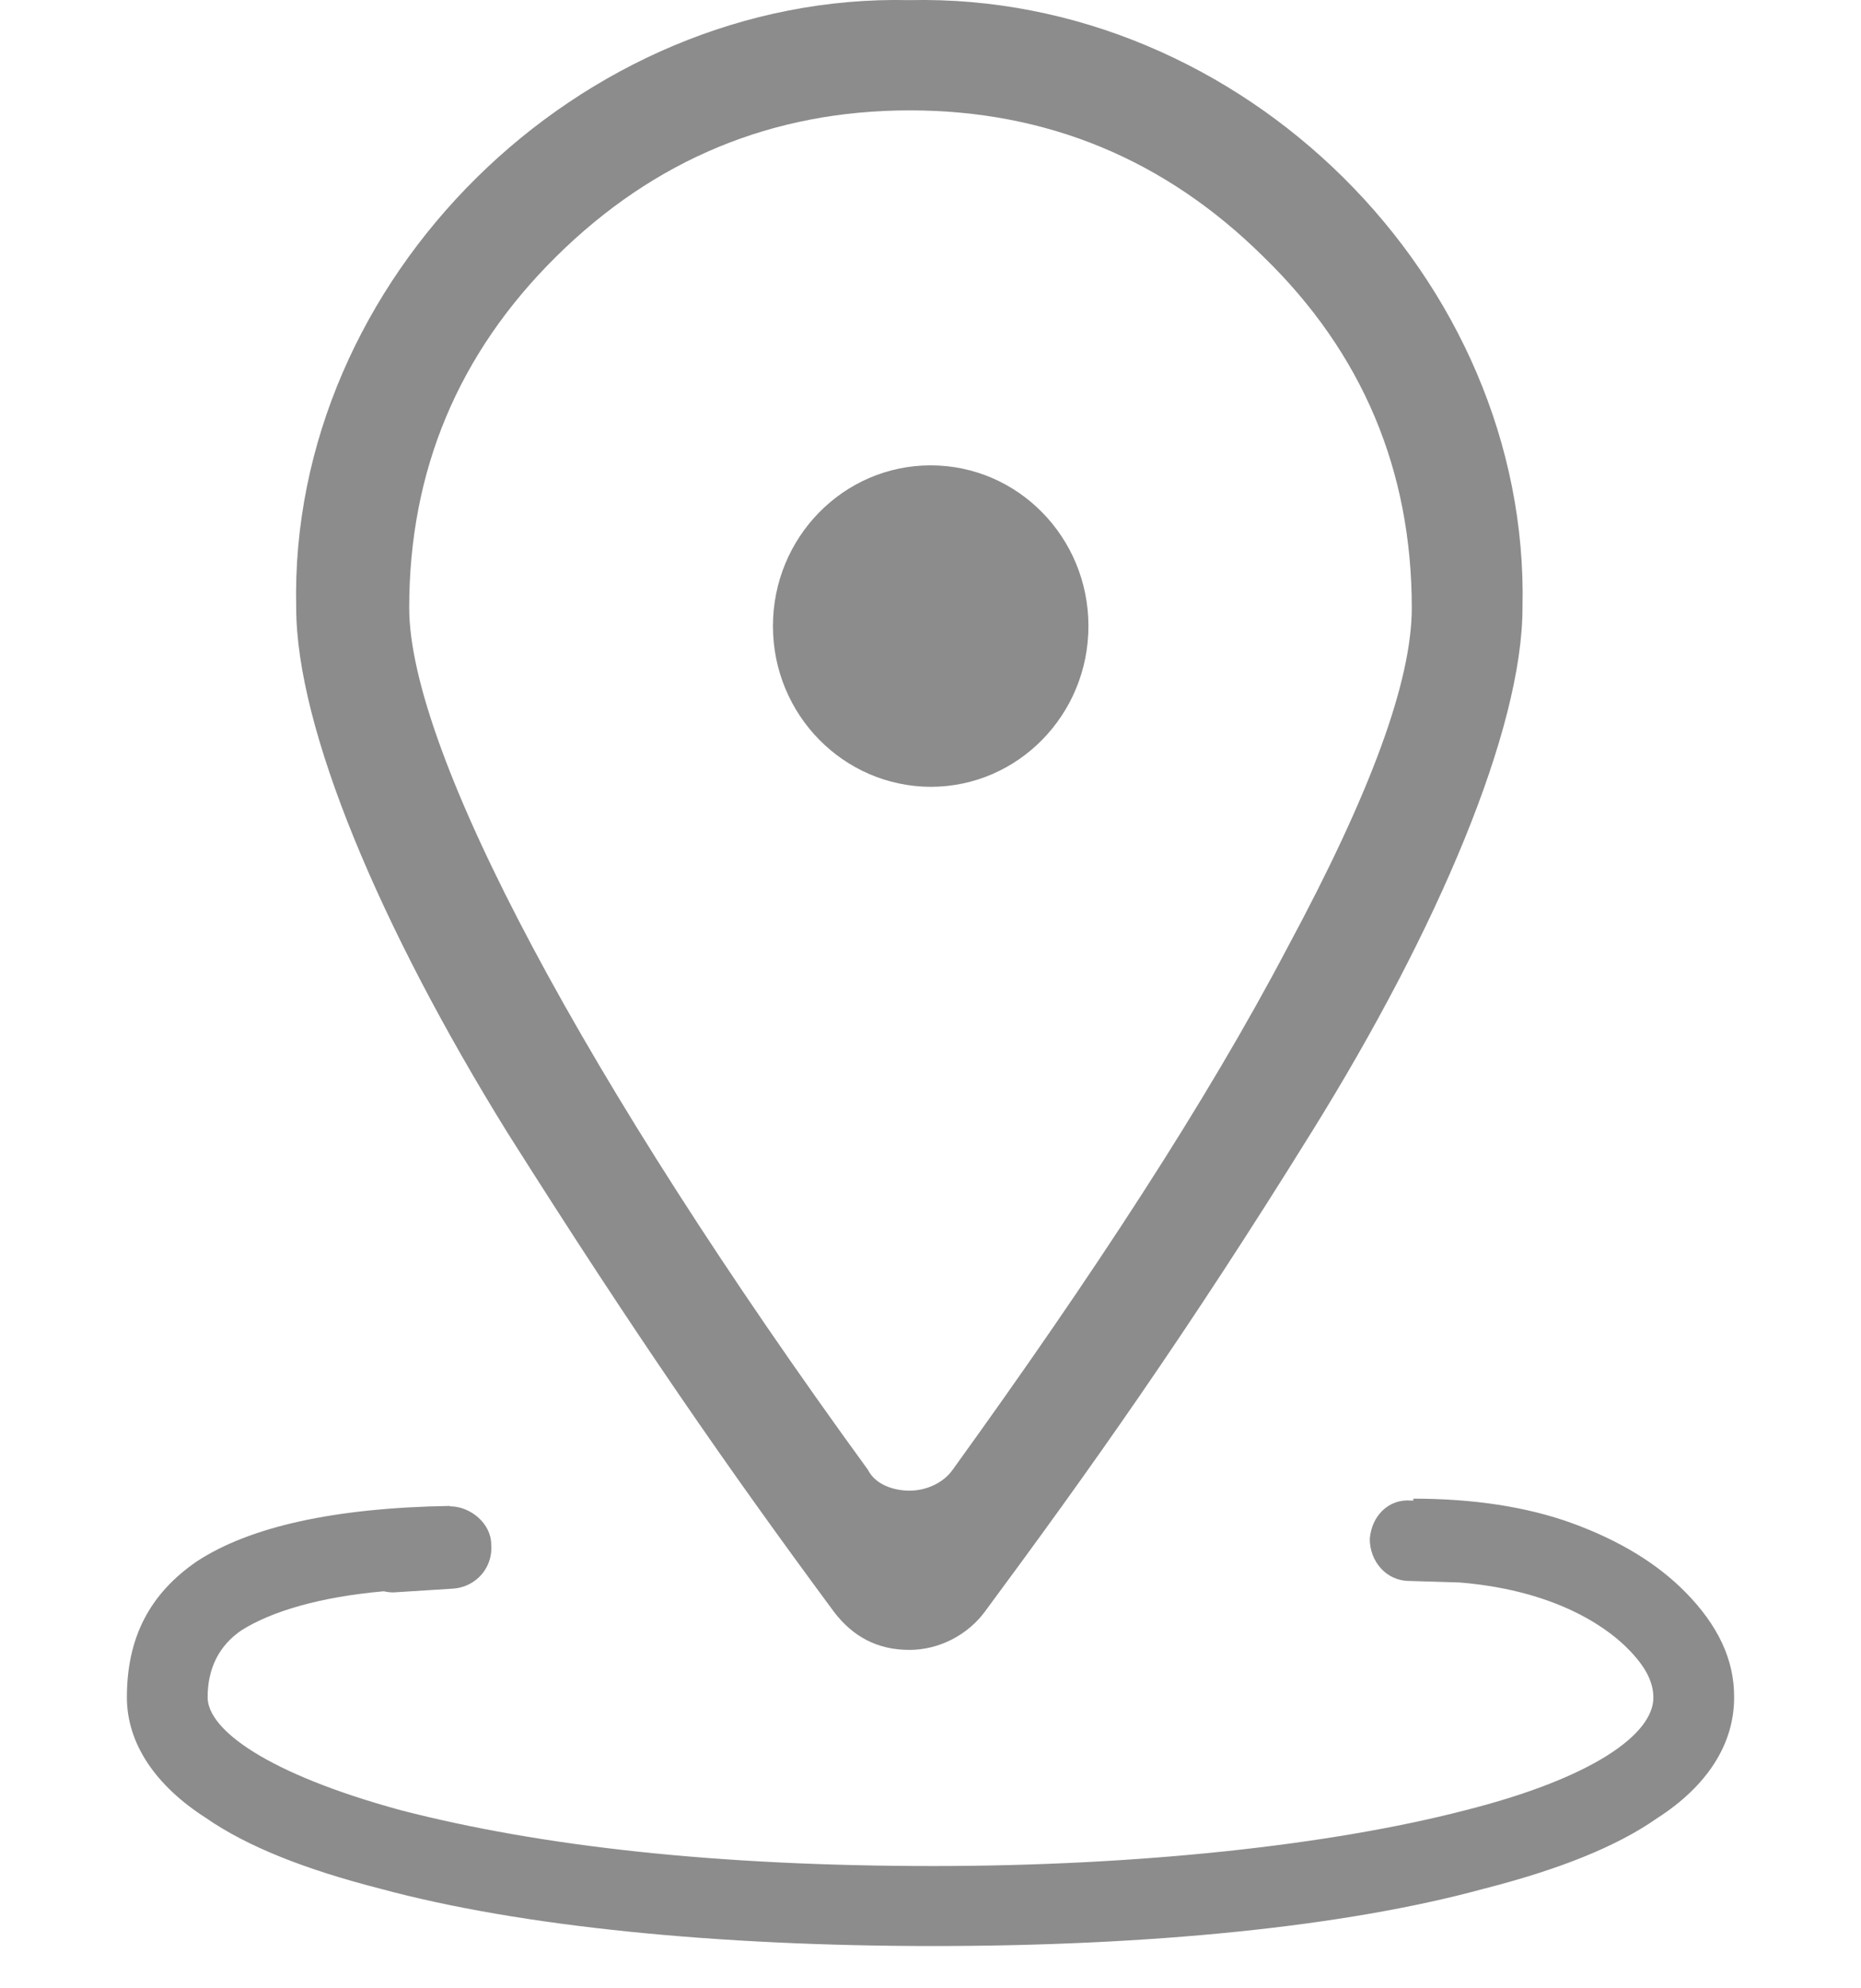
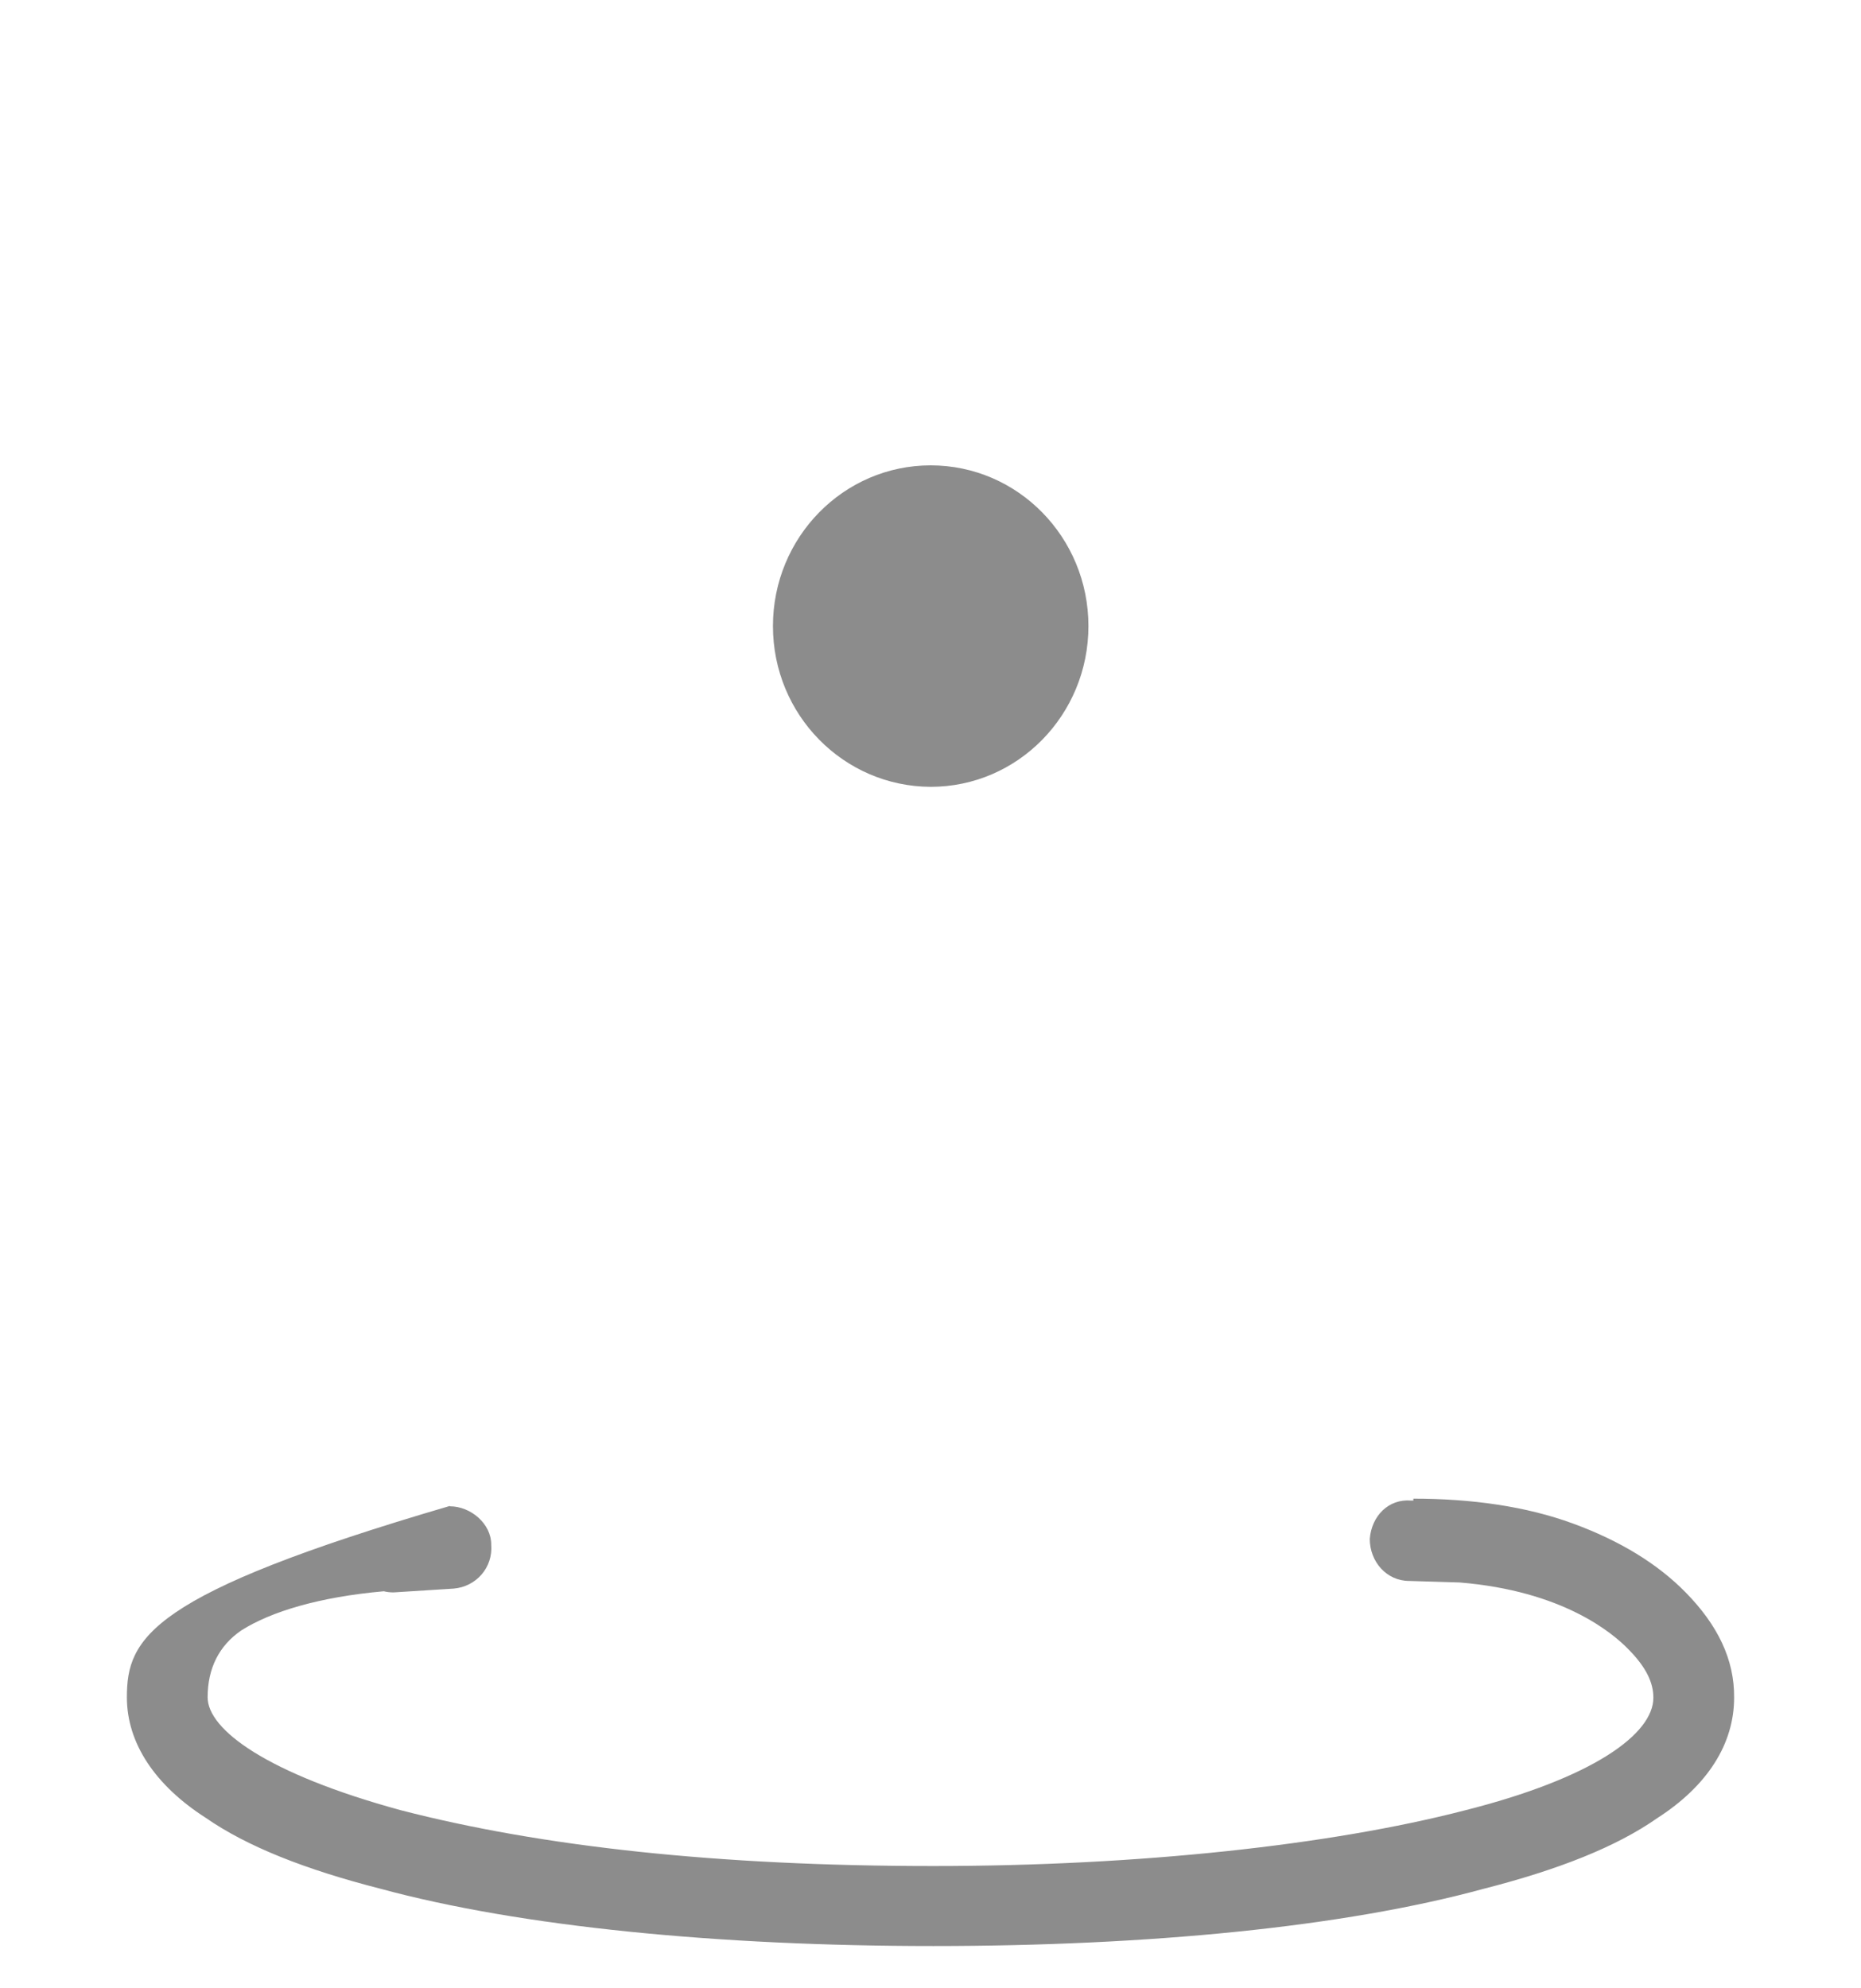
<svg xmlns="http://www.w3.org/2000/svg" width="44px" height="47px" viewBox="0 0 44 47" version="1.1">
  <title>地址</title>
  <desc>Created with Sketch.</desc>
  <defs />
  <g id="Page-1" stroke="none" stroke-width="1" fill="none" fill-rule="evenodd">
    <g id="首页" transform="translate(-898, -4361)" fill="#8C8C8C" fill-rule="nonzero">
      <g id="地址" transform="translate(898, 4361)">
-         <path d="M21.5,0.003 C13.717,-0.176 6.825,6.597 7.003,14.359 C7.003,17.233 9.007,21.941 11.981,26.747 C15.009,31.544 17.226,34.733 19.719,38.102 C20.164,38.686 20.743,39 21.5,39 C22.212,39 22.88,38.641 23.281,38.102 C25.774,34.733 28.036,31.553 31.019,26.747 C34.002,21.95 35.997,17.233 35.997,14.359 C36.175,6.597 29.372,-0.176 21.5,0.003 Z M30.44,22.399 C28.526,26.037 25.863,30.116 22.524,34.742 C22.301,35.056 21.901,35.236 21.5,35.236 C21.144,35.236 20.699,35.101 20.52,34.742 C13.851,25.579 9.675,17.772 9.675,14.368 C9.675,11.134 10.832,8.358 13.148,6.067 C15.463,3.776 18.259,2.609 21.509,2.609 C24.759,2.609 27.555,3.776 29.87,6.067 C32.221,8.349 33.379,11.134 33.379,14.368 C33.379,16.111 32.399,18.761 30.44,22.399 Z" id="Shape" />
-         <path d="M39.854,37.641 C39.188,36.963 38.3,36.42 37.19,36.013 C36.08,35.606 34.792,35.425 33.416,35.425 L33.416,35.47 L33.363,35.47 C32.83,35.425 32.43,35.832 32.386,36.375 C32.386,36.918 32.785,37.37 33.318,37.37 L34.508,37.406 C36.941,37.605 38.123,38.591 38.513,38.998 C38.913,39.405 39.091,39.767 39.091,40.129 C39.091,40.988 37.67,42.029 34.615,42.798 C31.462,43.612 26.942,44.109 22.067,44.109 C16.969,44.109 12.795,43.648 9.474,42.789 C6.321,41.929 4.909,40.889 4.909,40.12 C4.909,39.441 5.176,38.899 5.709,38.537 C6.41,38.094 7.547,37.75 9.074,37.614 C9.145,37.632 9.225,37.641 9.305,37.641 L10.726,37.551 C11.259,37.506 11.659,37.053 11.614,36.51 C11.614,36.013 11.126,35.606 10.637,35.606 L10.637,35.597 C7.884,35.642 5.895,36.094 4.652,36.909 C3.533,37.677 3,38.718 3,40.12 C3,41.205 3.666,42.201 4.865,42.97 C5.842,43.648 7.218,44.191 8.985,44.643 C12.316,45.548 17.014,46 22.067,46 C27.164,46 31.773,45.548 35.059,44.652 C36.835,44.2 38.211,43.657 39.179,42.979 C40.378,42.21 41,41.215 41,40.129 C41.009,39.224 40.609,38.41 39.854,37.641 Z M18.275,14.799 C18.275,12.701 19.944,11 22.004,11 C24.065,11 25.734,12.701 25.734,14.799 C25.734,16.898 24.065,18.599 22.004,18.599 C19.944,18.59 18.275,16.898 18.275,14.799 Z" id="Shape" />
+         <path d="M39.854,37.641 C39.188,36.963 38.3,36.42 37.19,36.013 C36.08,35.606 34.792,35.425 33.416,35.425 L33.416,35.47 L33.363,35.47 C32.83,35.425 32.43,35.832 32.386,36.375 C32.386,36.918 32.785,37.37 33.318,37.37 L34.508,37.406 C36.941,37.605 38.123,38.591 38.513,38.998 C38.913,39.405 39.091,39.767 39.091,40.129 C39.091,40.988 37.67,42.029 34.615,42.798 C31.462,43.612 26.942,44.109 22.067,44.109 C16.969,44.109 12.795,43.648 9.474,42.789 C6.321,41.929 4.909,40.889 4.909,40.12 C4.909,39.441 5.176,38.899 5.709,38.537 C6.41,38.094 7.547,37.75 9.074,37.614 C9.145,37.632 9.225,37.641 9.305,37.641 L10.726,37.551 C11.259,37.506 11.659,37.053 11.614,36.51 C11.614,36.013 11.126,35.606 10.637,35.606 L10.637,35.597 C3.533,37.677 3,38.718 3,40.12 C3,41.205 3.666,42.201 4.865,42.97 C5.842,43.648 7.218,44.191 8.985,44.643 C12.316,45.548 17.014,46 22.067,46 C27.164,46 31.773,45.548 35.059,44.652 C36.835,44.2 38.211,43.657 39.179,42.979 C40.378,42.21 41,41.215 41,40.129 C41.009,39.224 40.609,38.41 39.854,37.641 Z M18.275,14.799 C18.275,12.701 19.944,11 22.004,11 C24.065,11 25.734,12.701 25.734,14.799 C25.734,16.898 24.065,18.599 22.004,18.599 C19.944,18.59 18.275,16.898 18.275,14.799 Z" id="Shape" />
      </g>
    </g>
  </g>
</svg>